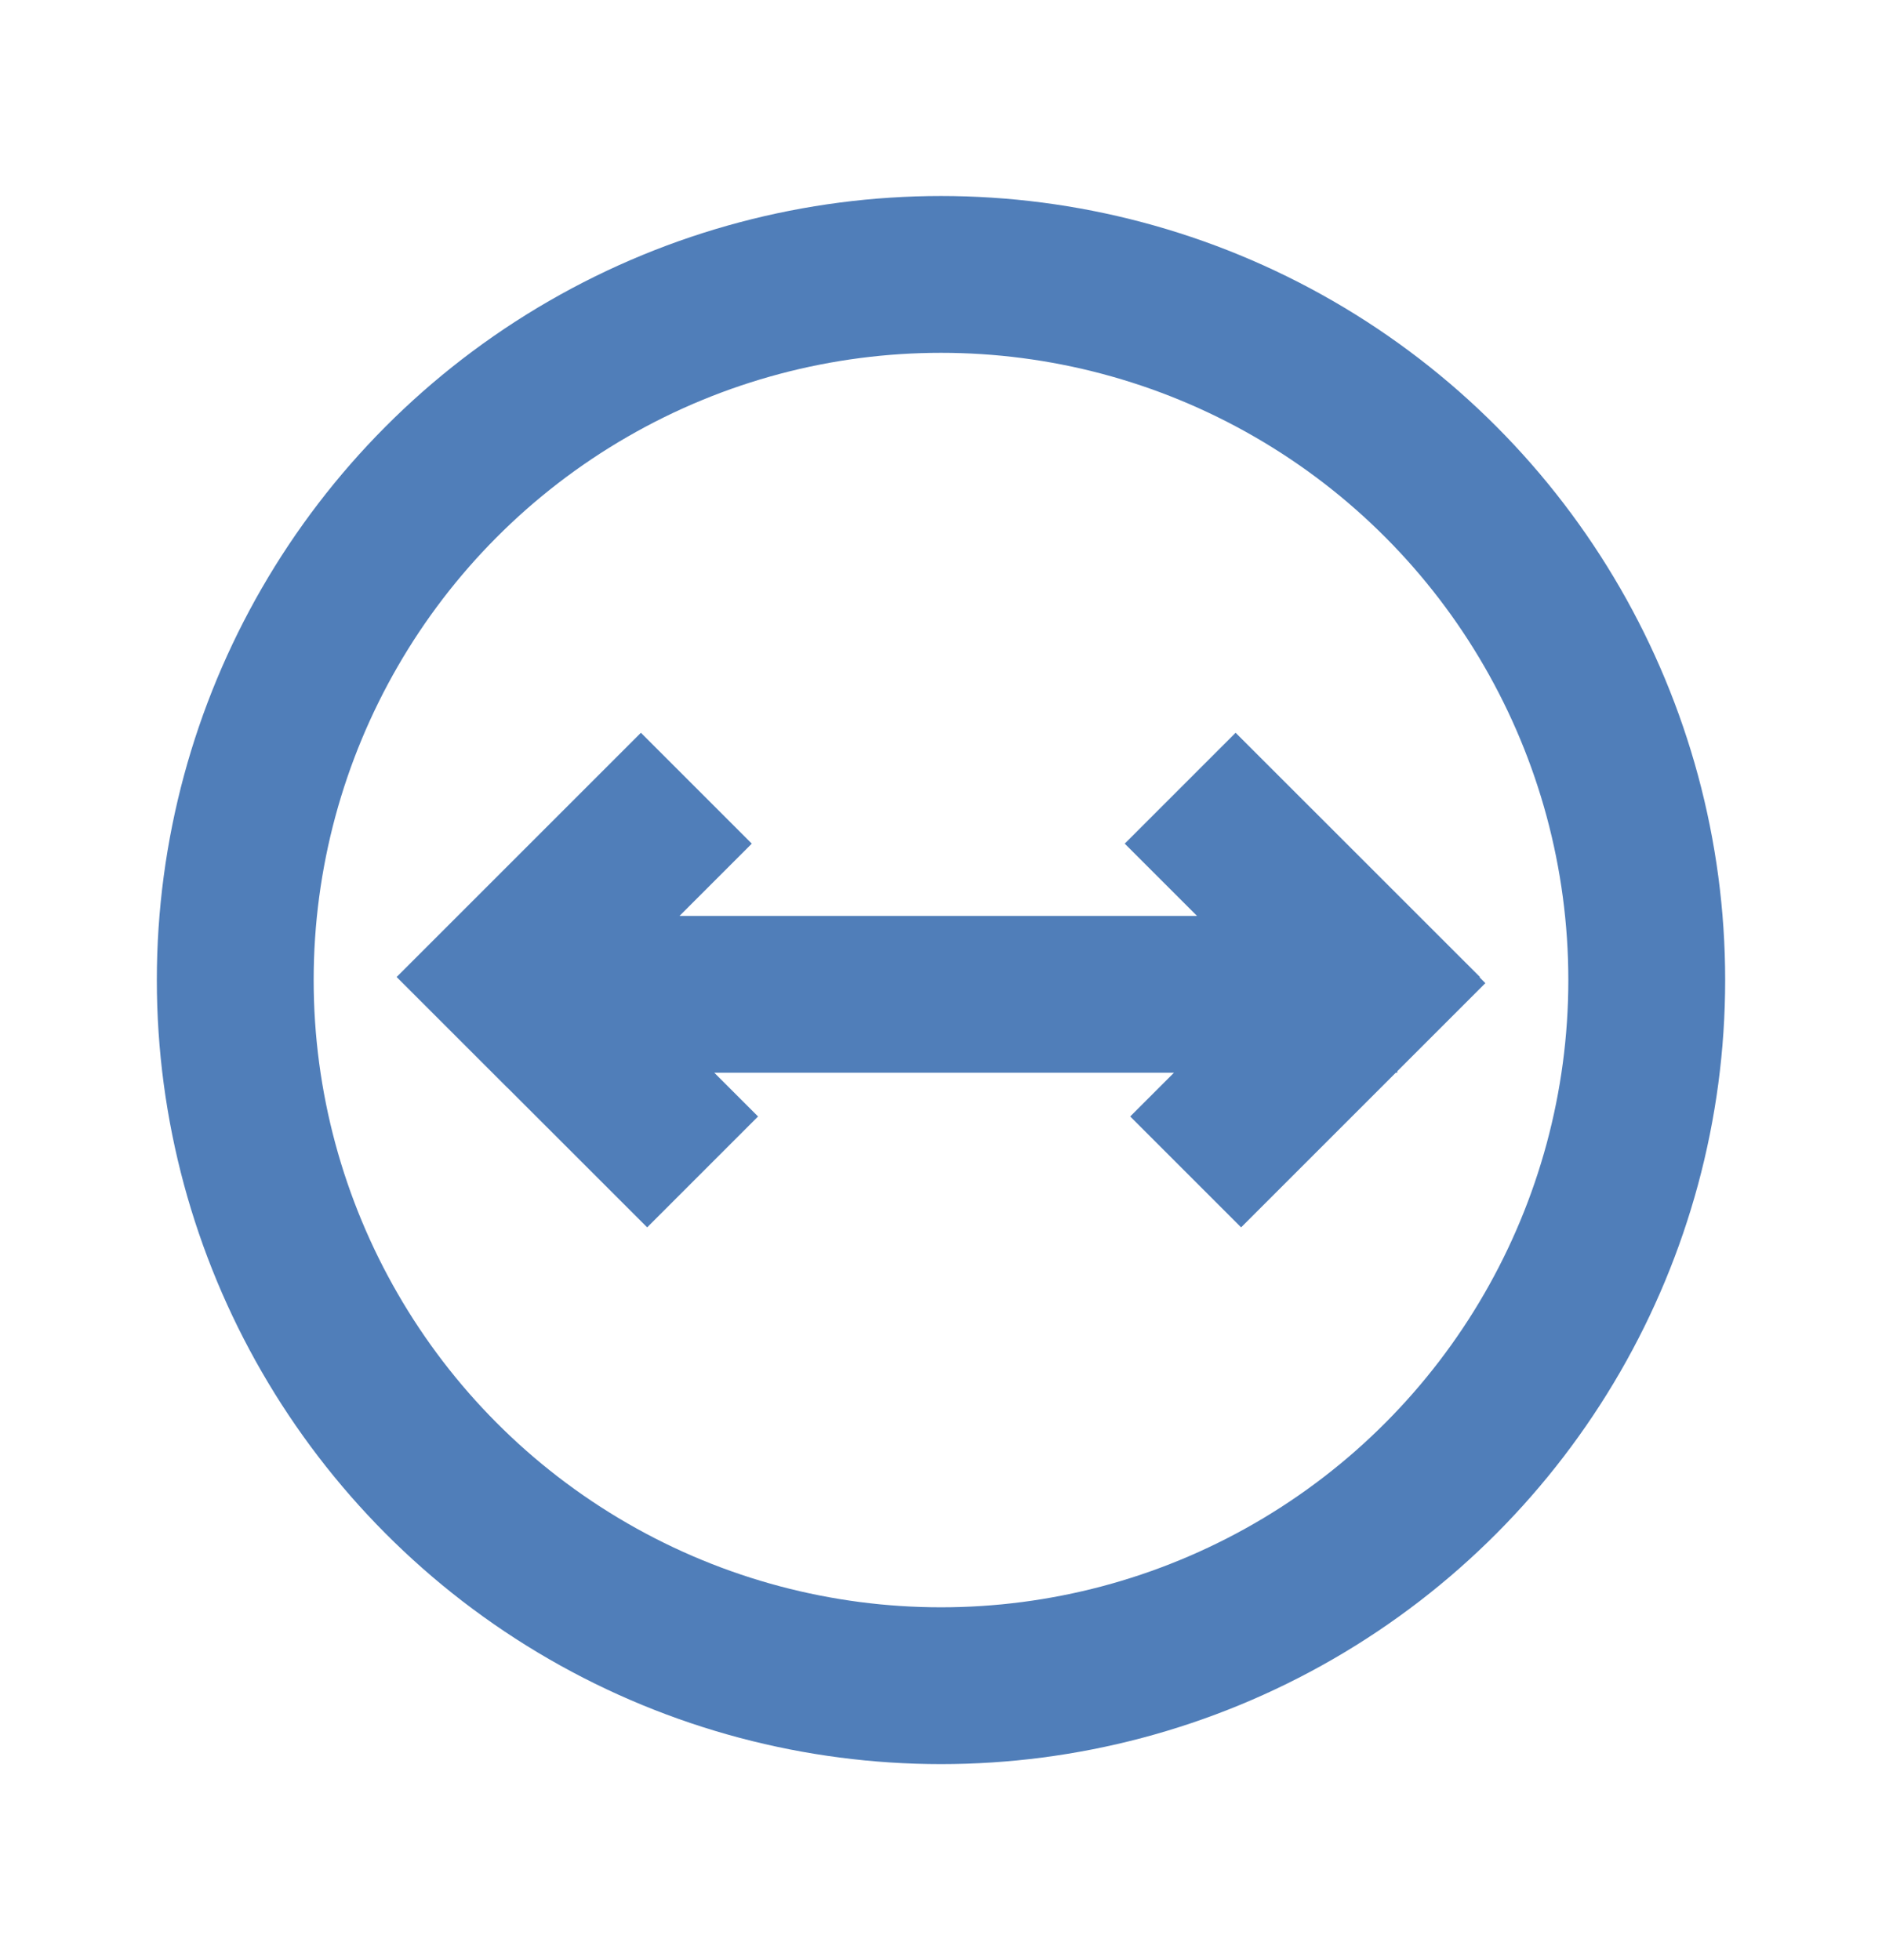
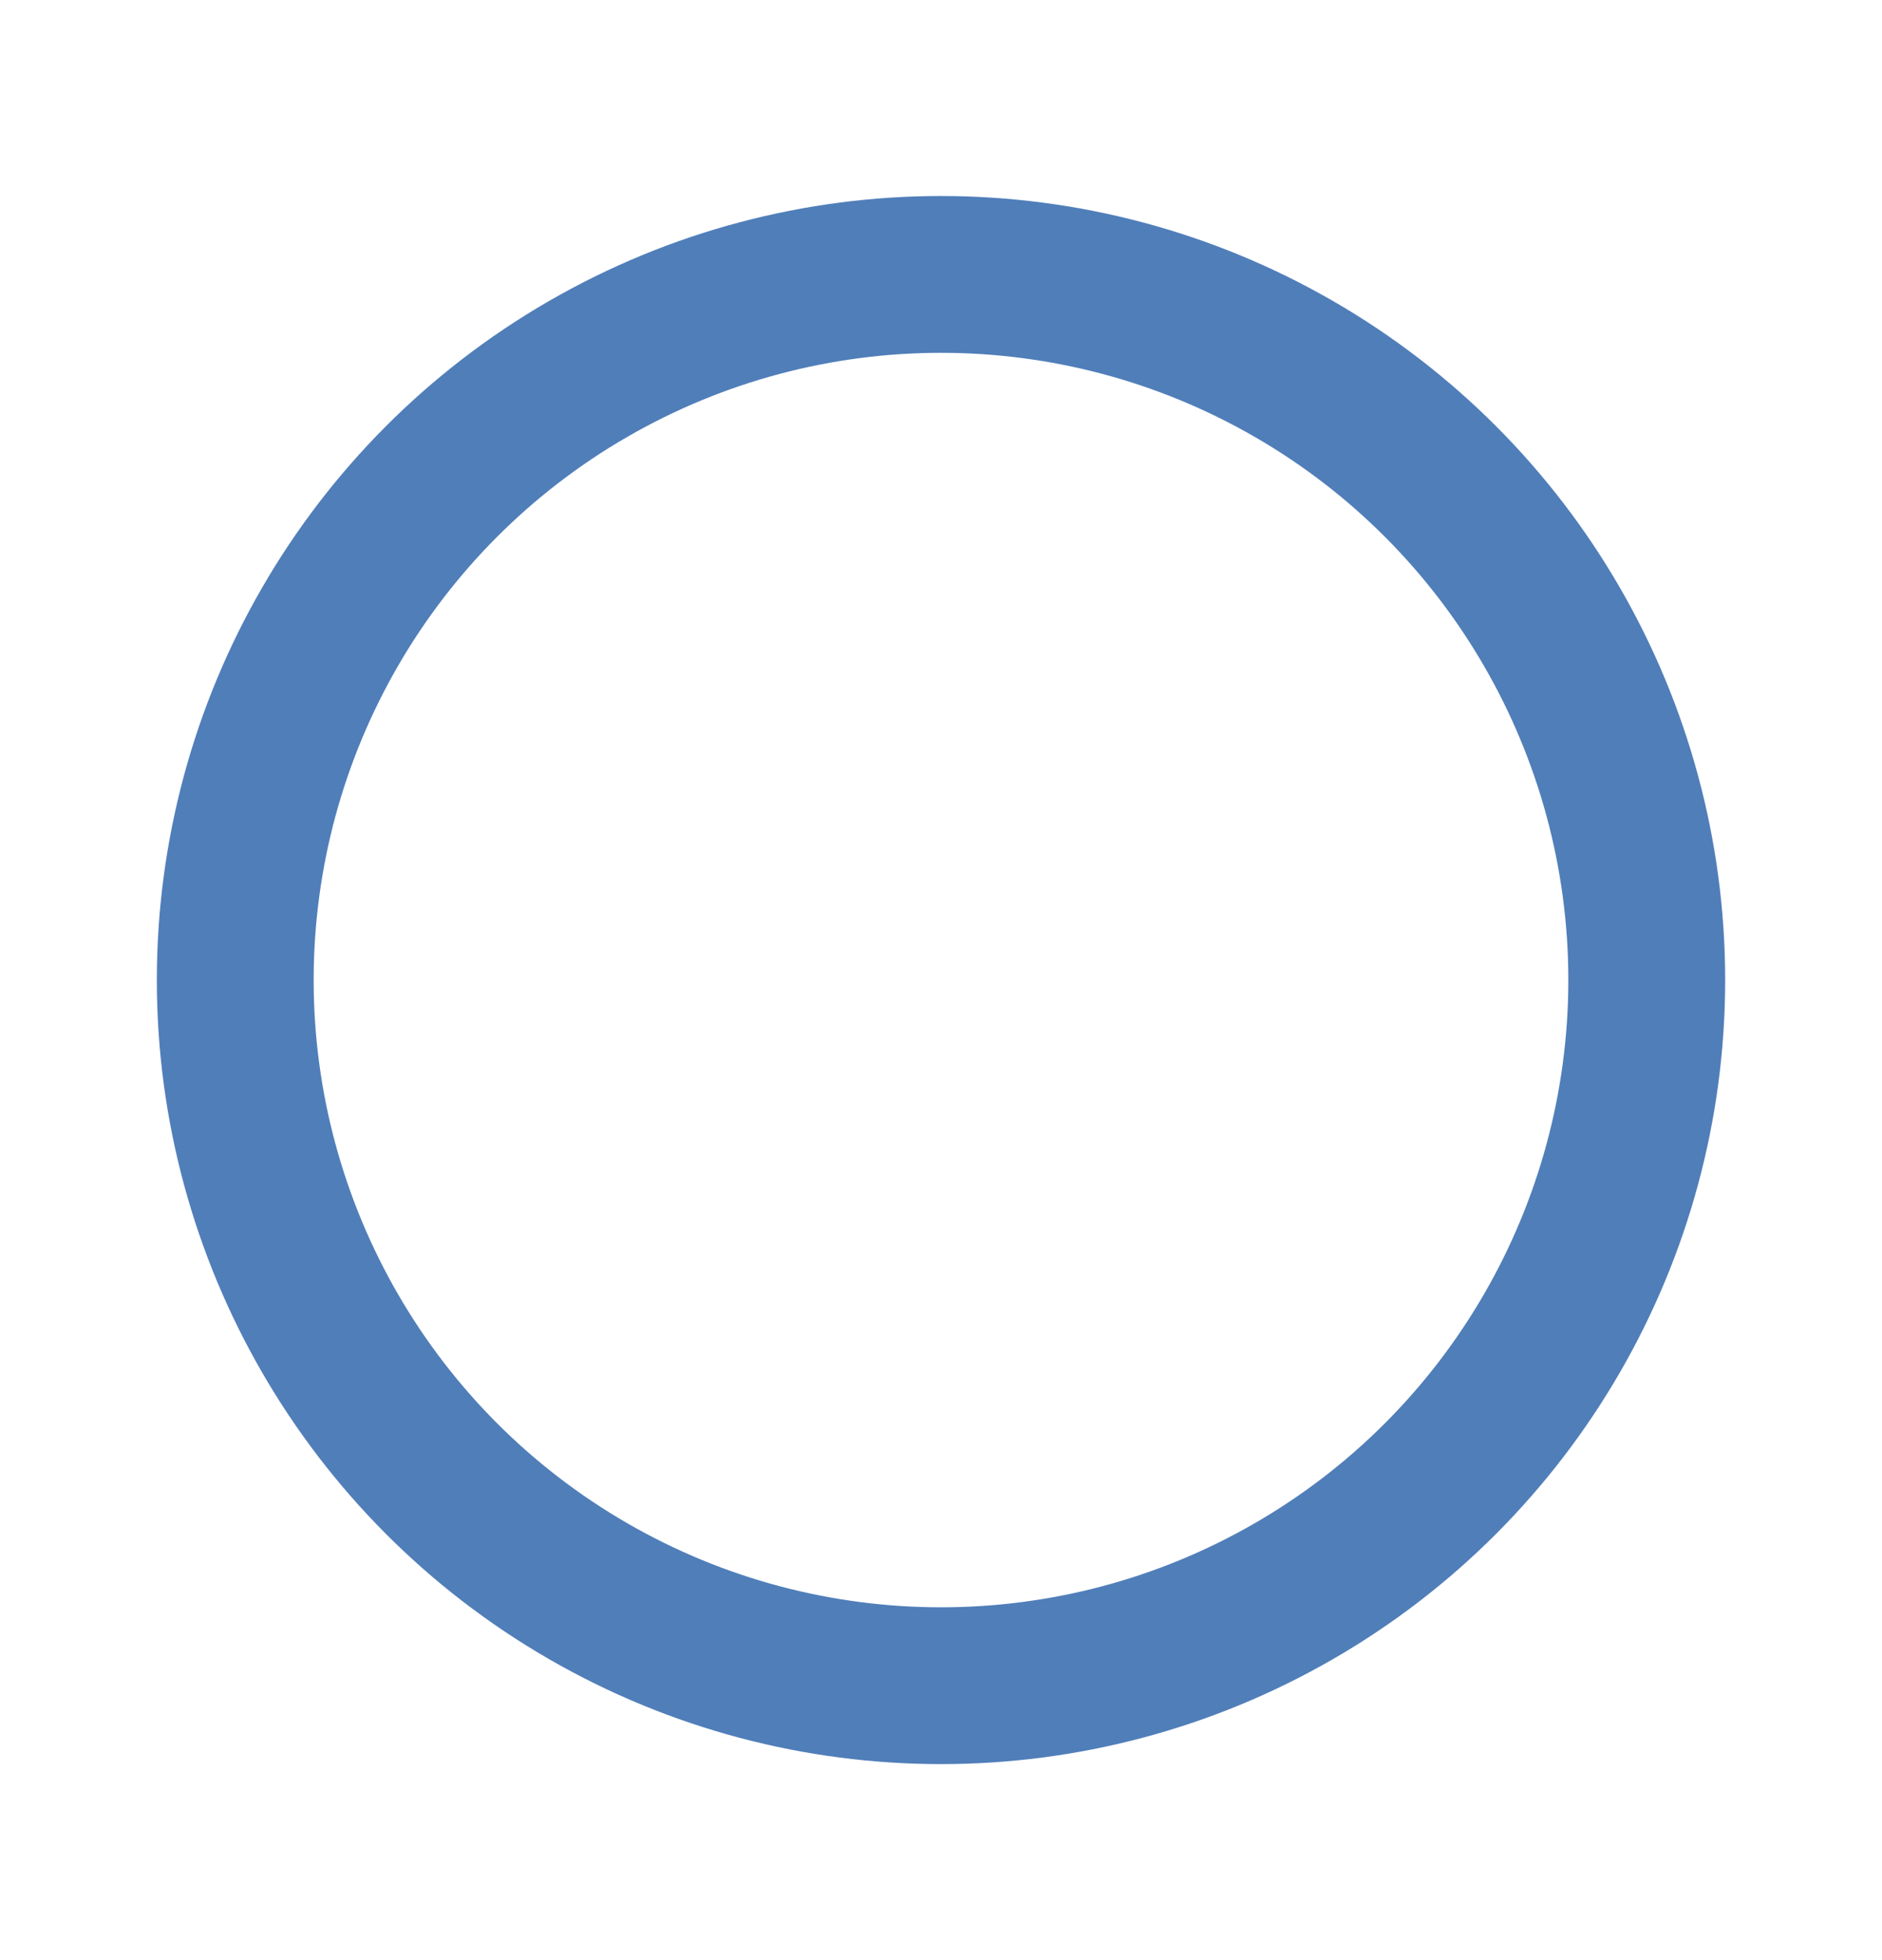
<svg xmlns="http://www.w3.org/2000/svg" fill="none" height="25" viewBox="0 0 24 25" width="24">
  <circle cx="12" cy="12.5" r="9" stroke="#507EB9" stroke-width="2" />
-   <path d="M6.615 12.682L17.819 12.682M8.88 10.053L5.765 13.168M15.05 10.053L18.166 13.168M5.844 11.832L8.96 14.947M18.235 11.832L15.12 14.947" stroke="#507EB9" stroke-width="2" />
</svg>